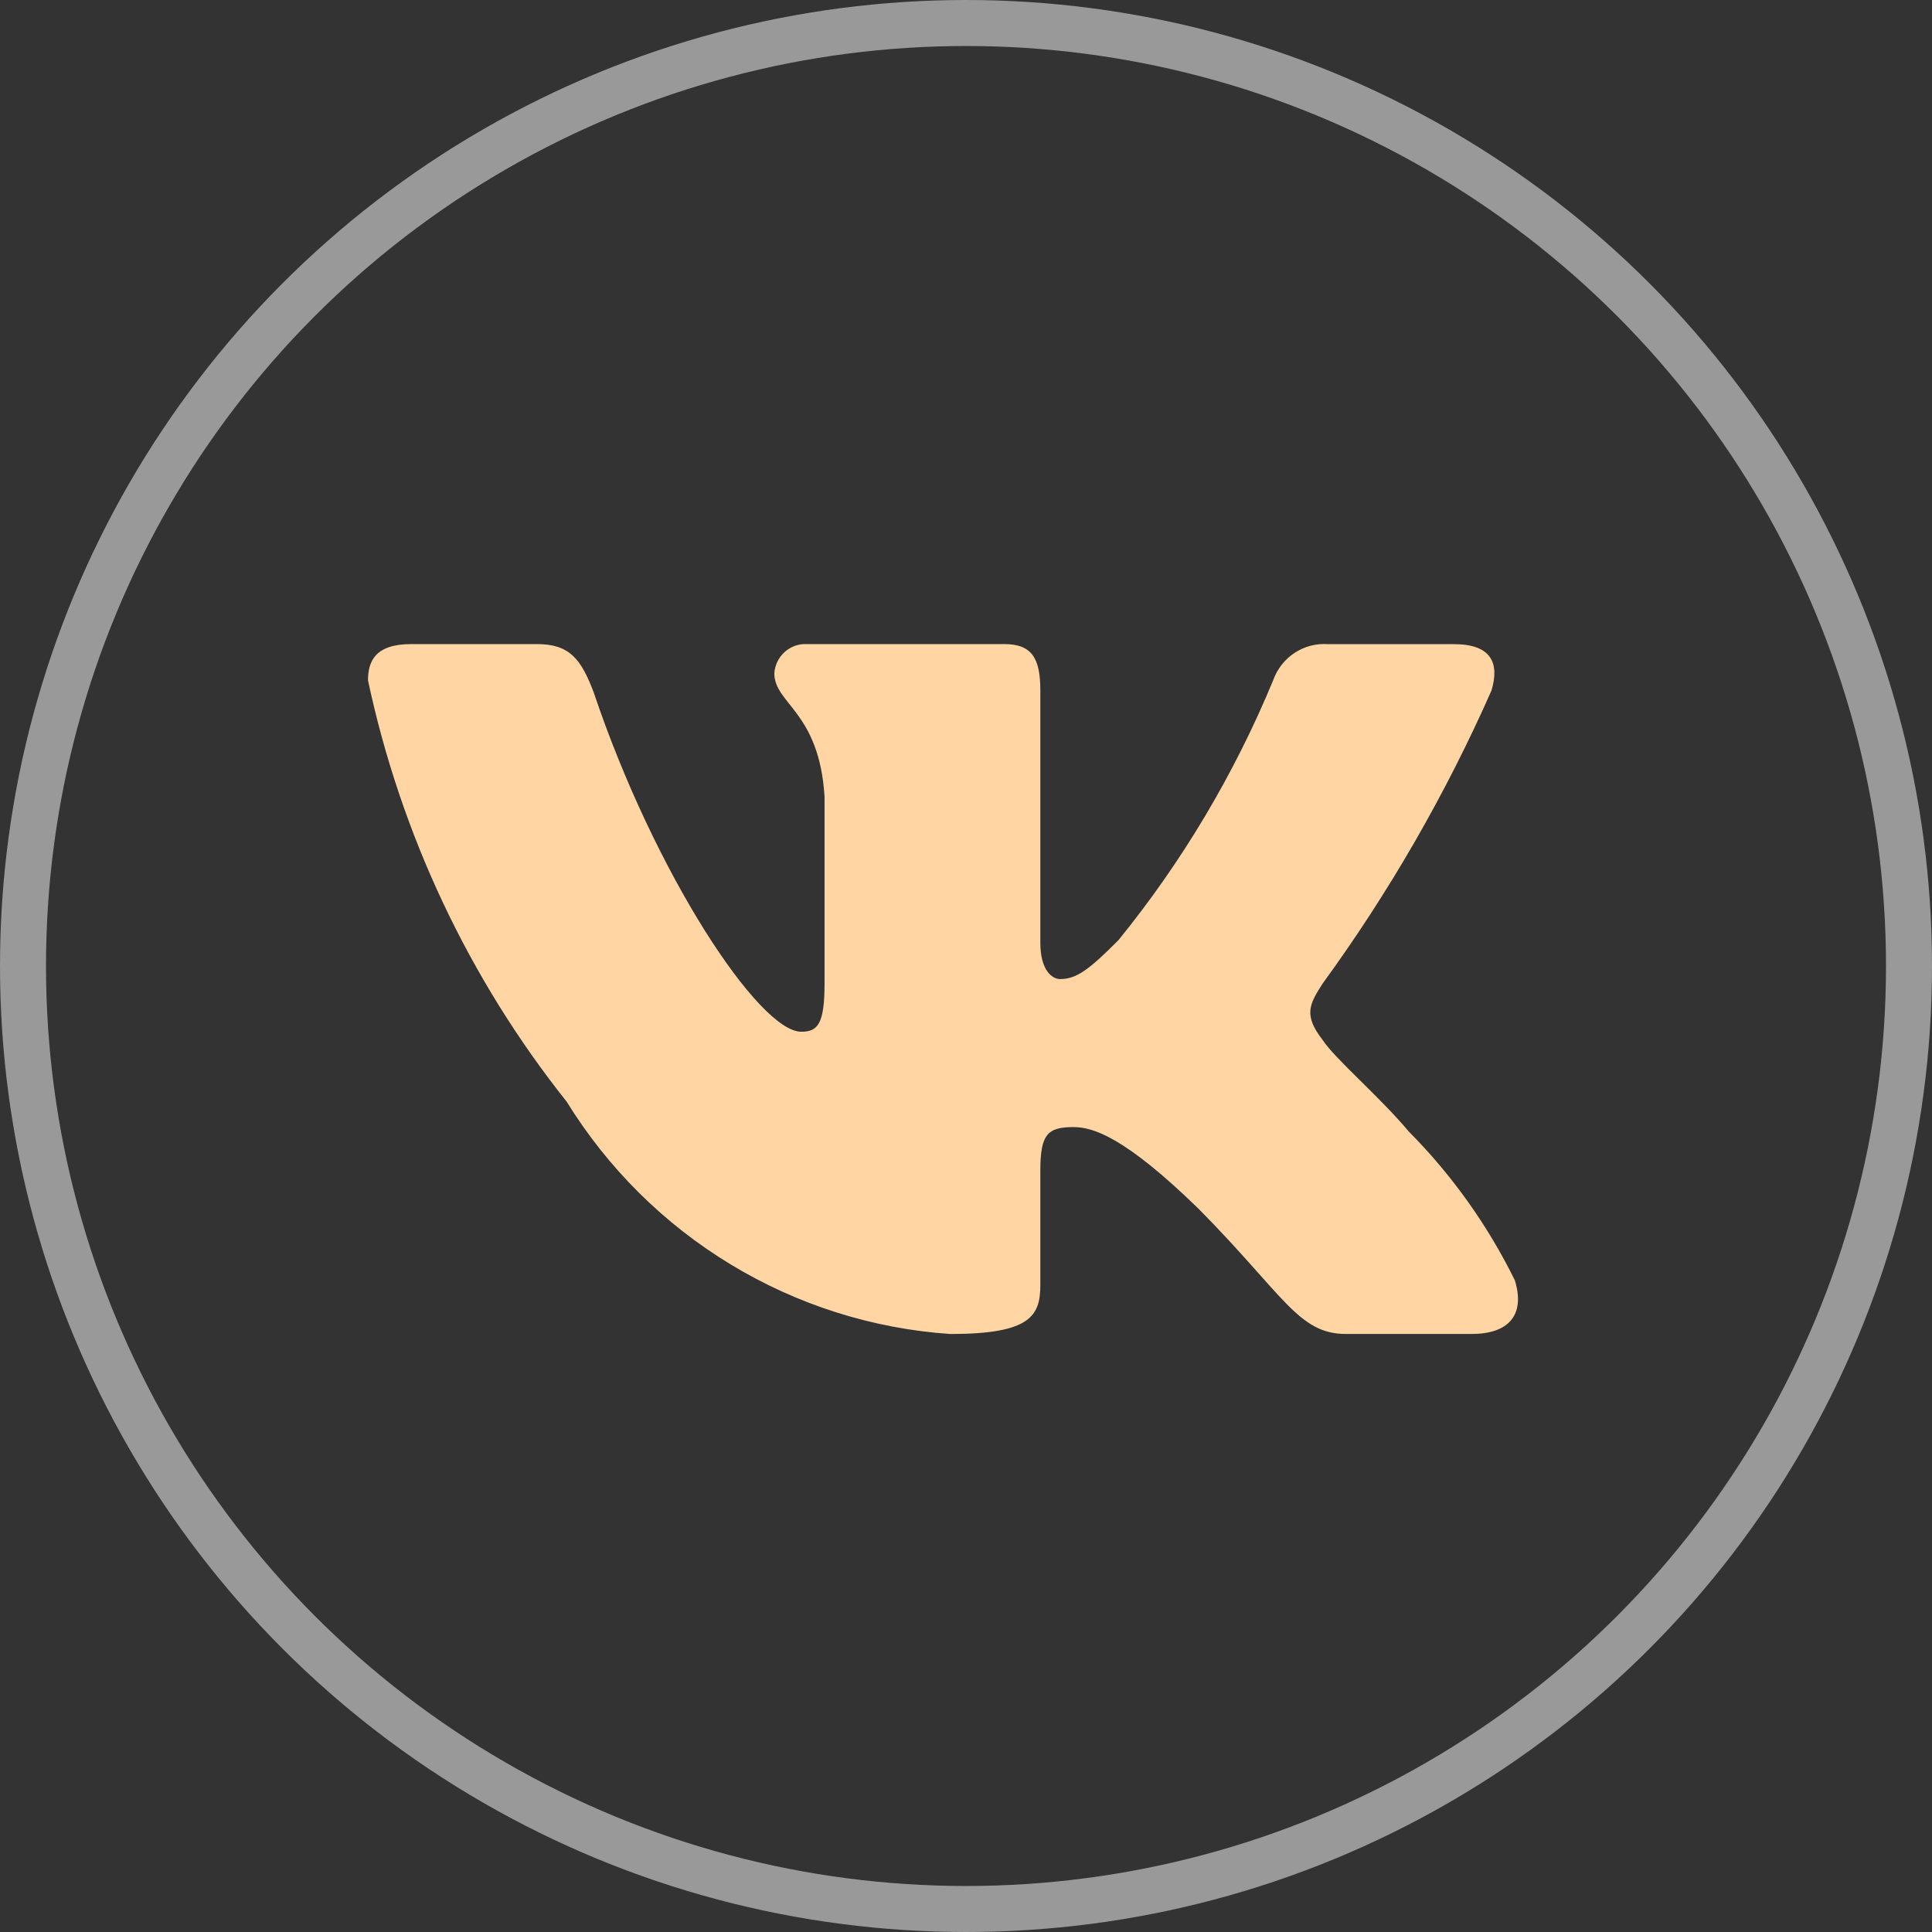
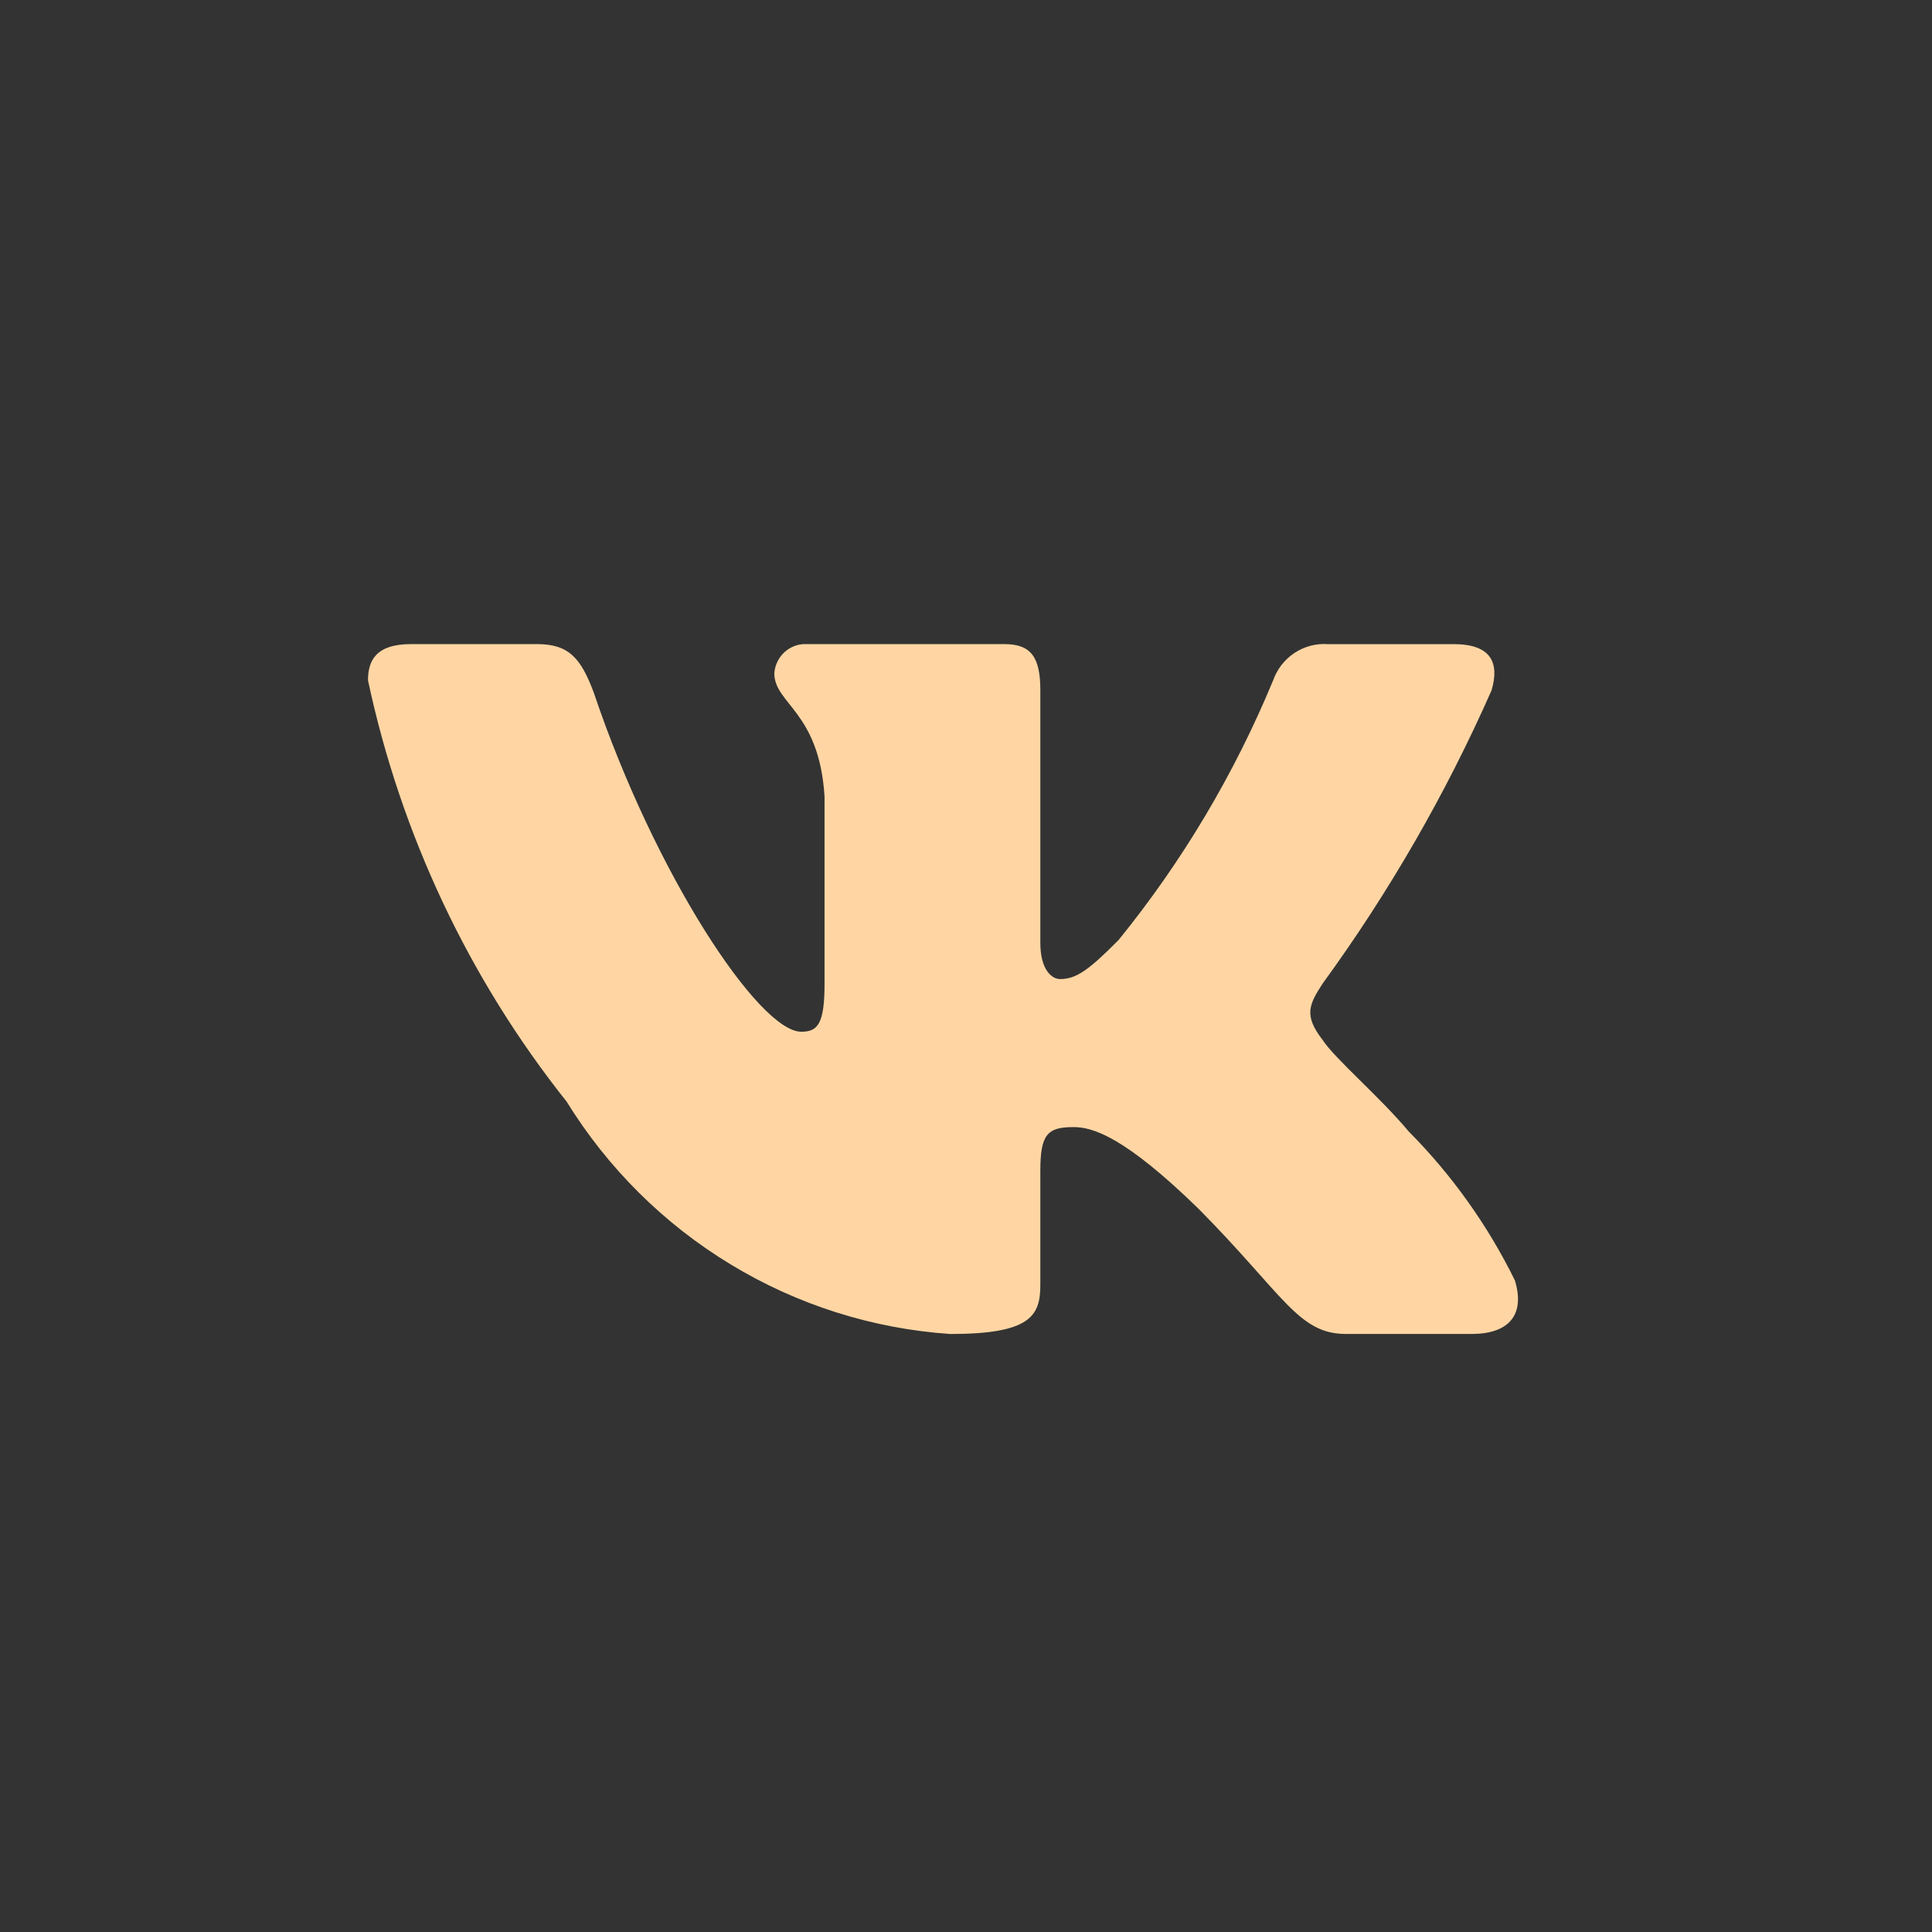
<svg xmlns="http://www.w3.org/2000/svg" width="42" height="42" viewBox="0 0 42 42" fill="none">
  <rect x="0" y="0" width="42" height="42" fill="#333333" stroke="none" />
  <path d="M31.995 28.999H29.258C28.223 28.999 27.911 28.152 26.055 26.277C24.434 24.698 23.749 24.502 23.338 24.502C22.771 24.502 22.616 24.659 22.616 25.448V27.934C22.616 28.606 22.4 29 20.661 29C18.974 28.886 17.337 28.368 15.887 27.489C14.436 26.611 13.213 25.397 12.318 23.948C10.193 21.277 8.715 18.141 8 14.791C8 14.377 8.156 14.002 8.938 14.002H11.673C12.376 14.002 12.629 14.318 12.905 15.048C14.233 18.995 16.499 22.429 17.419 22.429C17.771 22.429 17.925 22.271 17.925 21.383V17.317C17.809 15.463 16.833 15.306 16.833 14.635C16.846 14.458 16.926 14.293 17.057 14.175C17.188 14.056 17.36 13.994 17.535 14.002H21.834C22.422 14.002 22.616 14.297 22.616 15.007V20.495C22.616 21.088 22.868 21.284 23.046 21.284C23.398 21.284 23.669 21.088 24.316 20.436C25.702 18.729 26.834 16.827 27.677 14.79C27.763 14.546 27.927 14.336 28.142 14.194C28.357 14.052 28.612 13.985 28.868 14.003H31.604C32.425 14.003 32.599 14.417 32.425 15.008C31.43 17.26 30.198 19.397 28.752 21.383C28.457 21.838 28.339 22.074 28.752 22.607C29.023 23.021 29.983 23.831 30.627 24.6C31.565 25.545 32.343 26.638 32.932 27.834C33.167 28.605 32.776 28.999 31.995 28.999Z" fill="#FFD6A3" />
-   <circle opacity="0.5" cx="21" cy="21" r="20.5" stroke="white" />
</svg>